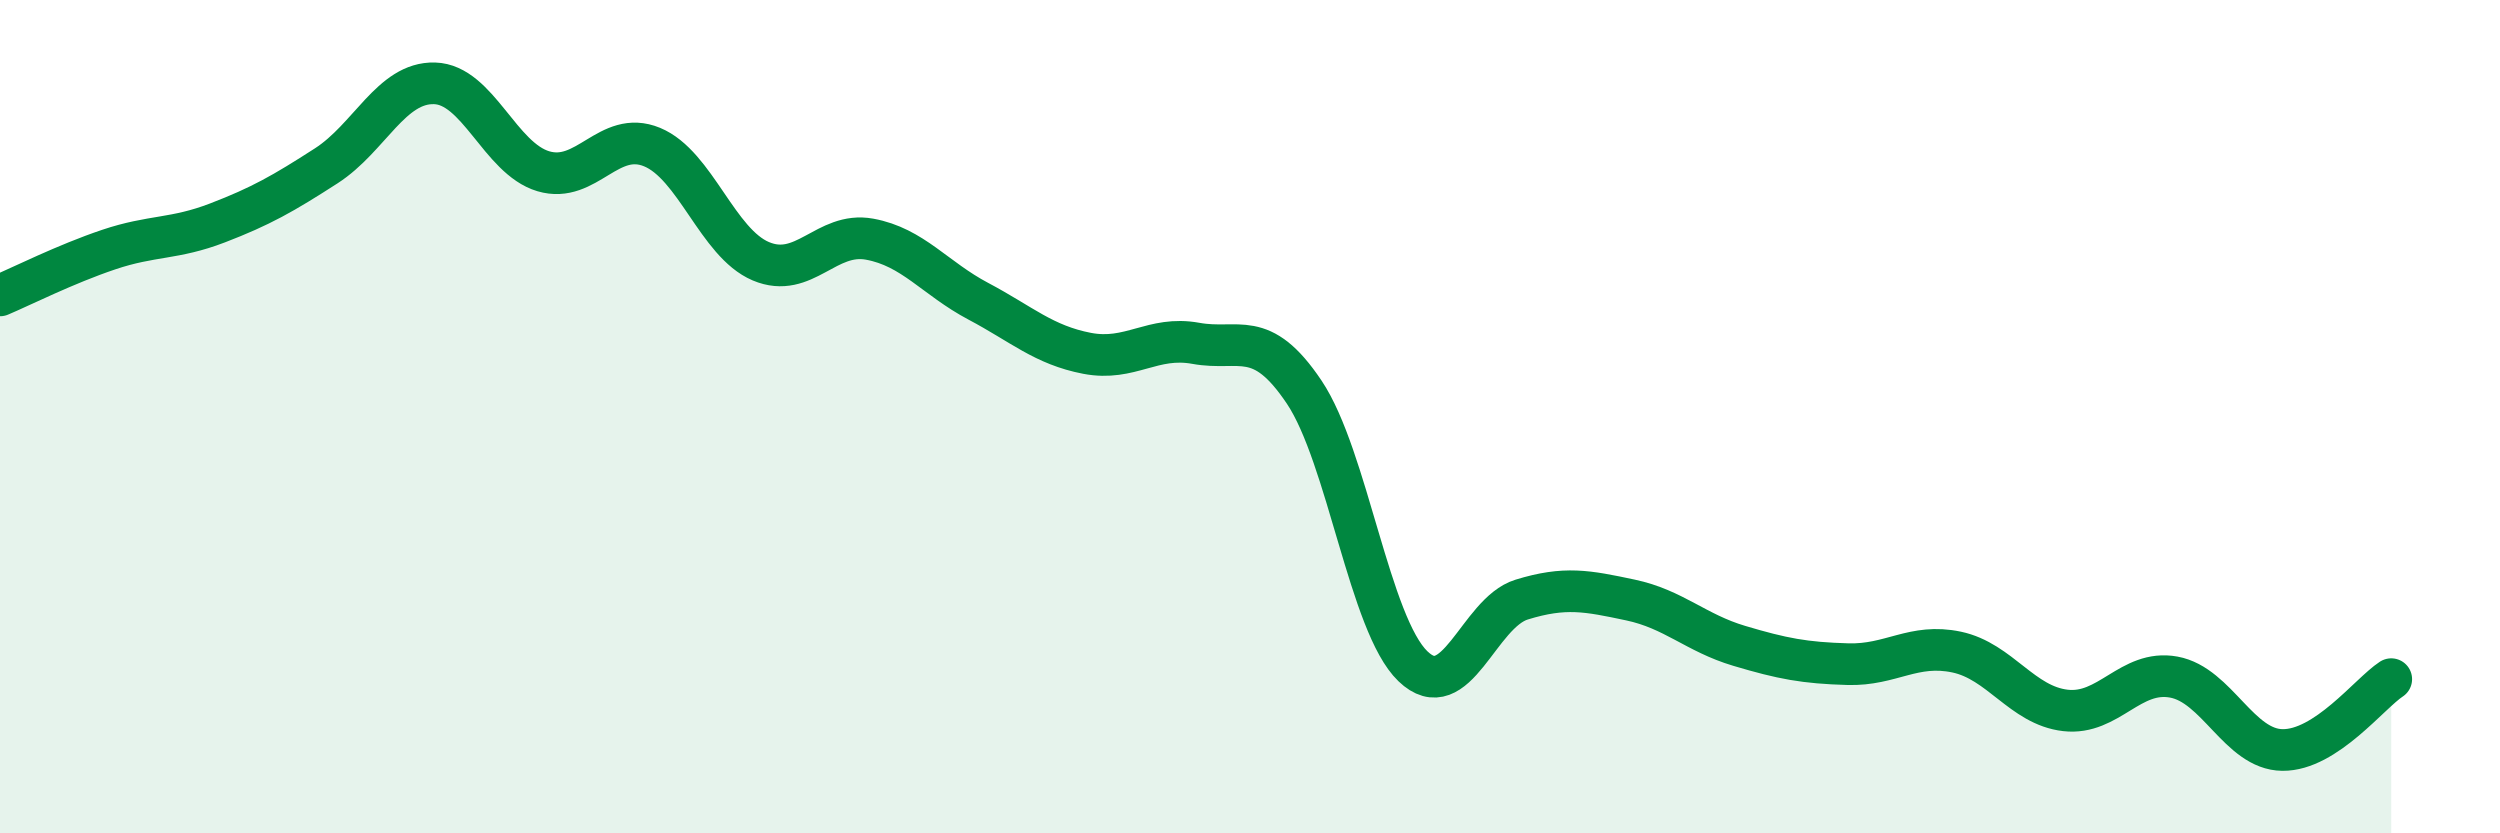
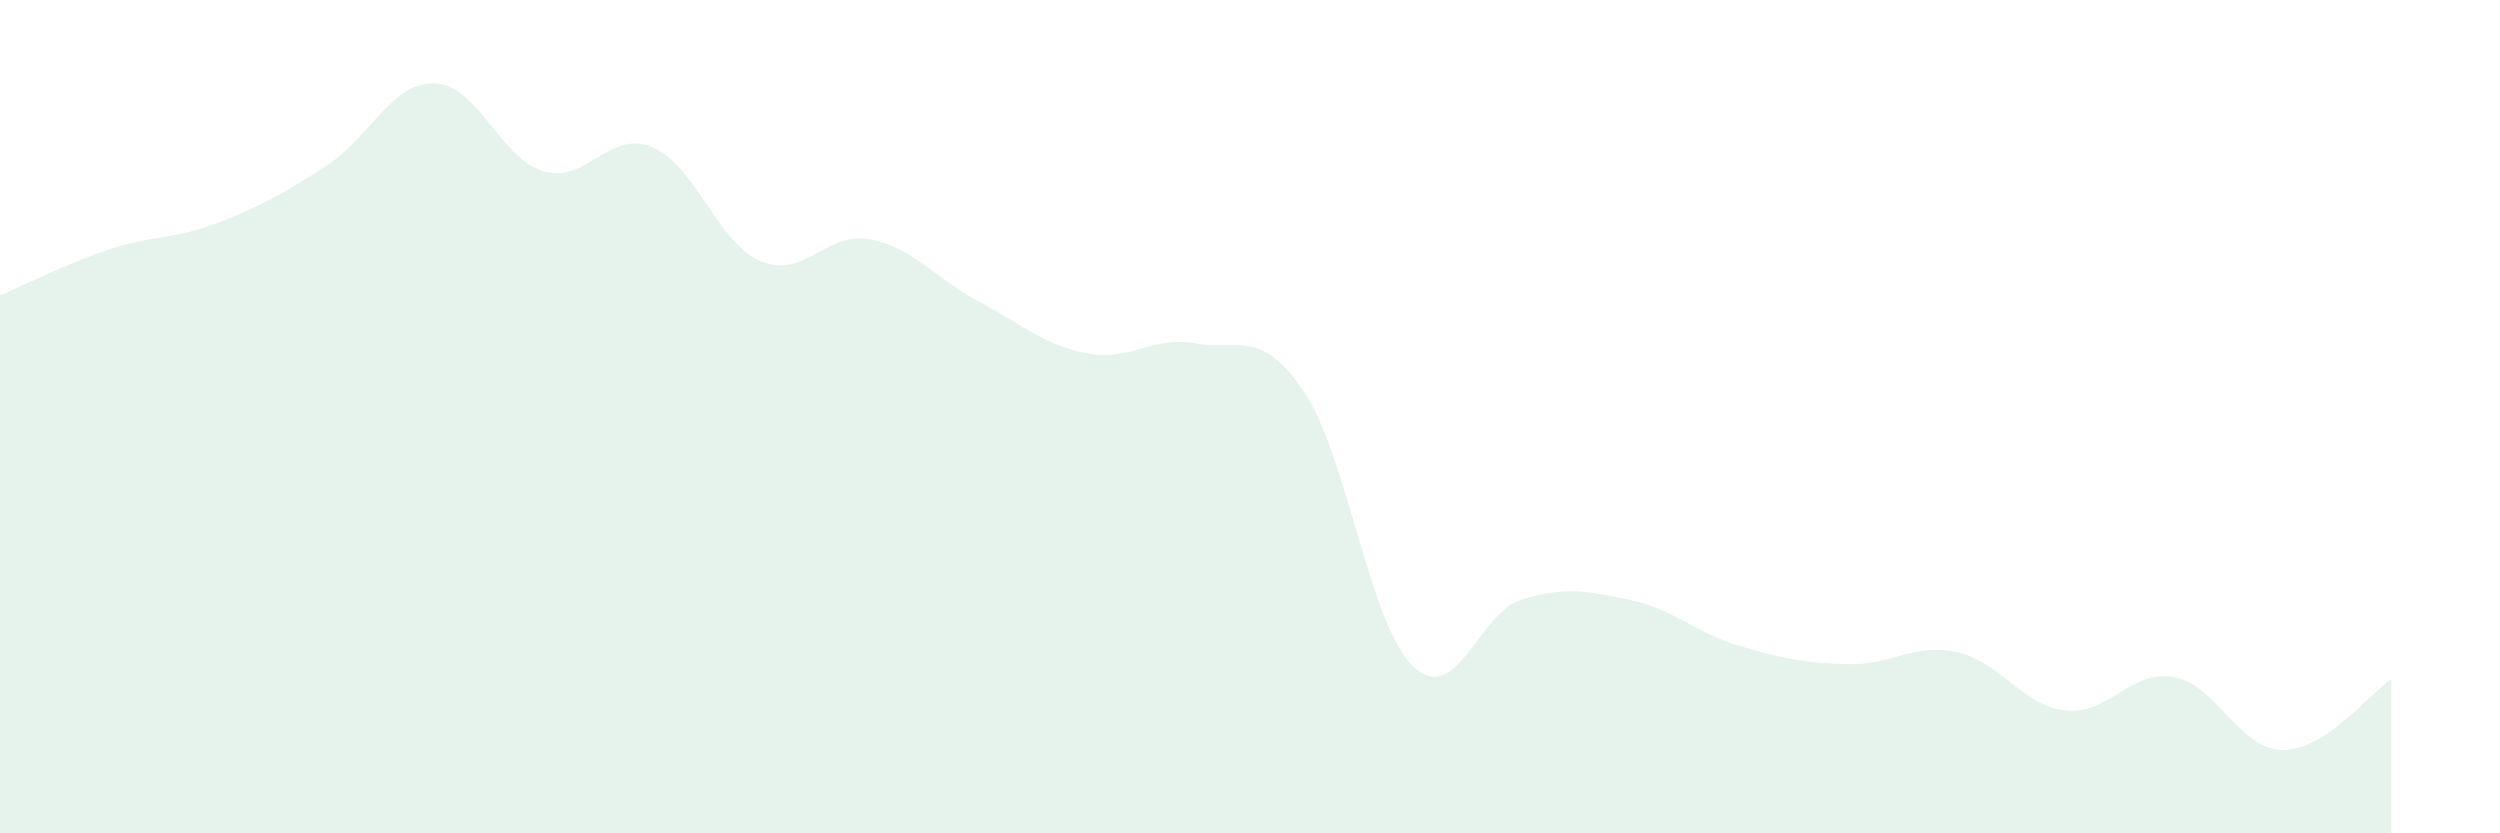
<svg xmlns="http://www.w3.org/2000/svg" width="60" height="20" viewBox="0 0 60 20">
  <path d="M 0,7.09 C 0.52,6.87 1.57,6.34 2.61,5.99 C 3.65,5.64 4.18,5.75 5.22,5.35 C 6.26,4.95 6.79,4.65 7.83,3.98 C 8.87,3.31 9.39,1.97 10.43,2 C 11.47,2.03 12,3.8 13.04,4.11 C 14.08,4.42 14.61,3.1 15.65,3.53 C 16.69,3.96 17.22,5.83 18.26,6.27 C 19.3,6.71 19.83,5.55 20.87,5.74 C 21.91,5.93 22.44,6.68 23.48,7.23 C 24.52,7.78 25.05,8.28 26.09,8.48 C 27.13,8.68 27.66,8.05 28.7,8.24 C 29.74,8.43 30.26,7.86 31.3,9.41 C 32.34,10.96 32.87,14.99 33.91,15.99 C 34.95,16.99 35.48,14.71 36.52,14.39 C 37.56,14.07 38.09,14.18 39.13,14.4 C 40.17,14.62 40.7,15.19 41.74,15.5 C 42.78,15.81 43.31,15.91 44.35,15.94 C 45.39,15.97 45.92,15.43 46.96,15.65 C 48,15.87 48.53,16.93 49.57,17.05 C 50.61,17.17 51.13,16.06 52.17,16.25 C 53.21,16.44 53.74,17.99 54.78,18 C 55.82,18.01 56.87,16.64 57.39,16.3L57.39 20L0 20Z" fill="#008740" opacity="0.1" stroke-linecap="round" stroke-linejoin="round" />
-   <path d="M 0,7.09 C 0.52,6.87 1.57,6.34 2.61,5.99 C 3.65,5.64 4.18,5.75 5.22,5.35 C 6.26,4.95 6.79,4.65 7.83,3.98 C 8.87,3.31 9.39,1.97 10.43,2 C 11.47,2.03 12,3.8 13.04,4.11 C 14.08,4.42 14.61,3.1 15.65,3.53 C 16.69,3.96 17.22,5.83 18.26,6.27 C 19.3,6.71 19.83,5.55 20.87,5.74 C 21.91,5.93 22.44,6.68 23.48,7.23 C 24.52,7.78 25.05,8.28 26.09,8.48 C 27.13,8.68 27.66,8.05 28.7,8.24 C 29.74,8.43 30.26,7.86 31.3,9.41 C 32.34,10.96 32.87,14.99 33.91,15.99 C 34.95,16.99 35.48,14.71 36.52,14.39 C 37.56,14.07 38.09,14.18 39.13,14.4 C 40.17,14.62 40.7,15.19 41.74,15.5 C 42.78,15.81 43.31,15.91 44.35,15.94 C 45.39,15.97 45.92,15.43 46.96,15.65 C 48,15.87 48.53,16.93 49.57,17.05 C 50.61,17.17 51.13,16.06 52.17,16.25 C 53.21,16.44 53.74,17.99 54.78,18 C 55.82,18.01 56.87,16.64 57.39,16.3" stroke="#008740" stroke-width="1" fill="none" stroke-linecap="round" stroke-linejoin="round" />
</svg>